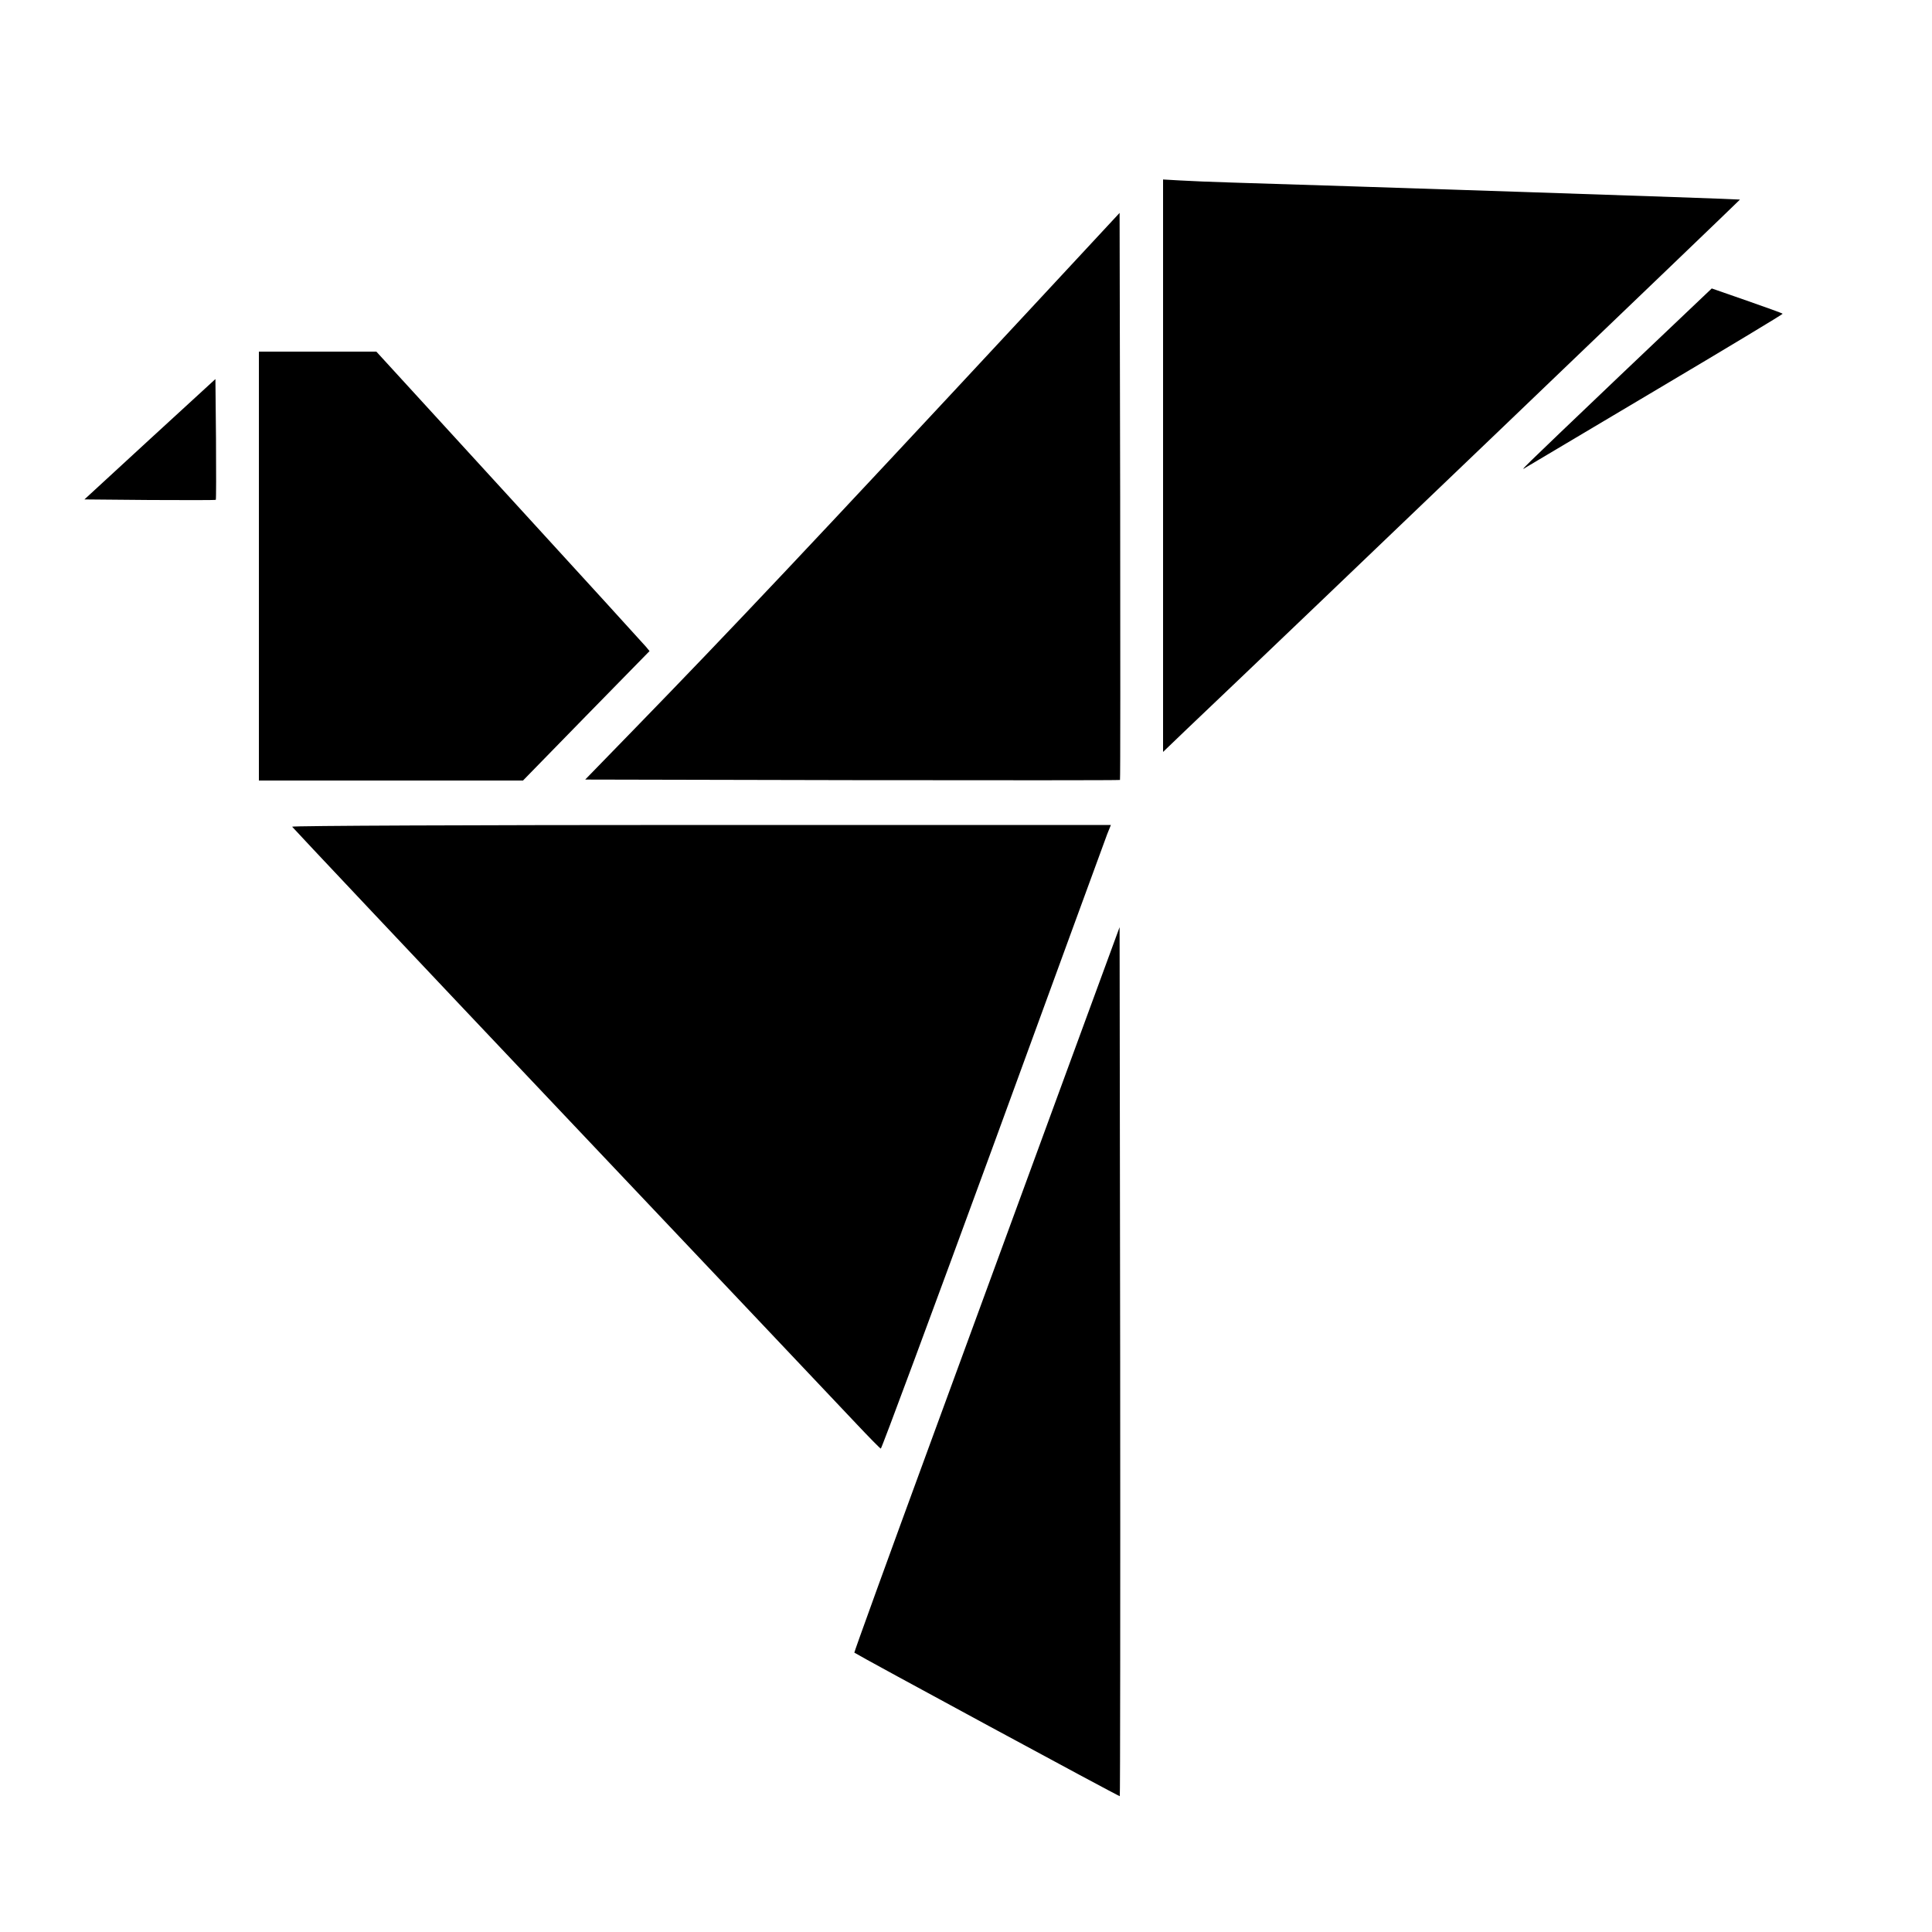
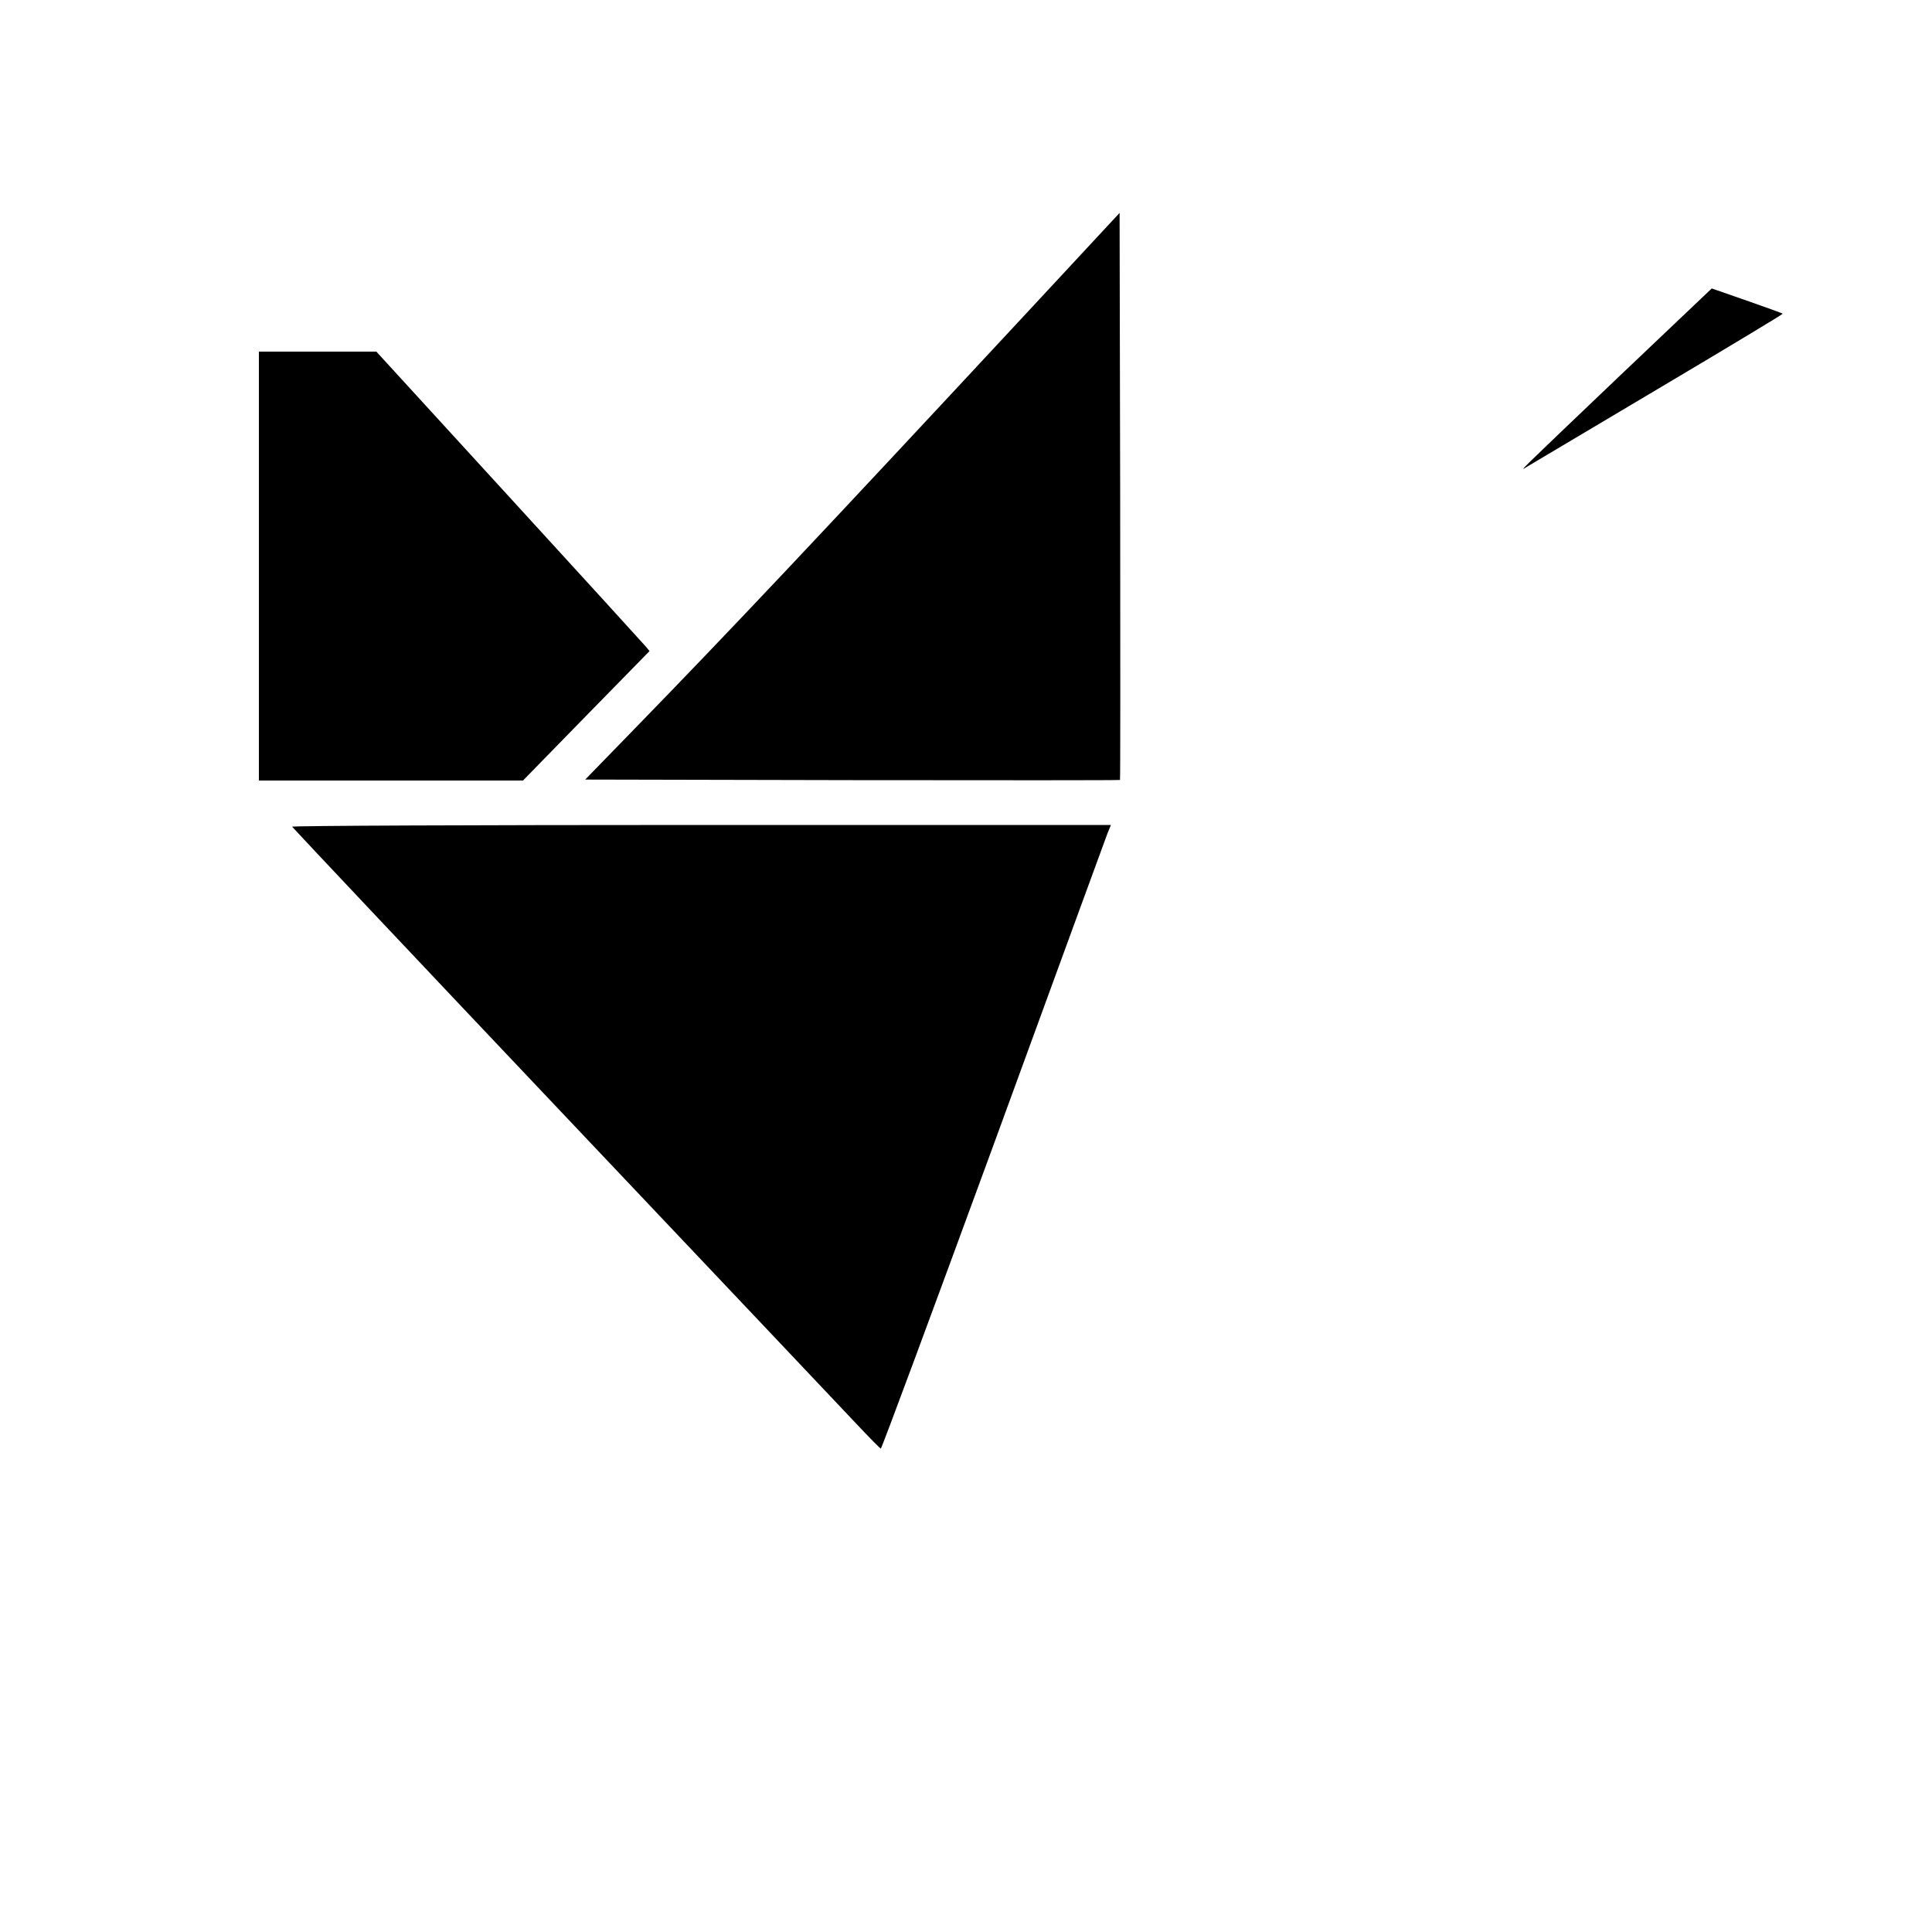
<svg xmlns="http://www.w3.org/2000/svg" version="1.0" width="1000pt" height="1000pt" viewBox="0 0 1000 1000" preserveAspectRatio="xMidYMid meet">
  <g transform="translate(0,1000) scale(0.1,-0.1)" fill="#000000" stroke="none">
-     <path d="M6020 7590 l0 -1482 124 119 c570 541 2864 2739 2862 2740 -2 3 -2122 73 -2626 88 -102 3 -224 8 -272 11 l-88 5 0 -1481z" />
    <path d="M5325 8392 c-1126 -1211 -1548 -1658 -2048 -2172 l-248 -255 1382 -3 c760 -1 1384 -1 1386 1 2 2 2 663 1 1469 l-3 1466 -470 -506z" />
    <path d="M8382 8053 c-539 -514 -517 -493 -482 -471 14 8 319 190 678 403 359 213 651 389 649 391 -2 3 -86 33 -186 68 l-181 63 -478 -454z" />
    <path d="M1340 7070 l0 -1110 683 0 684 0 327 335 328 335 -19 23 c-10 12 -328 361 -707 775 l-688 752 -304 0 -304 0 0 -1110z" />
-     <path d="M776 7727 l-339 -312 338 -3 c186 -1 340 -1 342 1 2 2 2 144 1 315 l-3 310 -339 -311z" />
    <path d="M1512 5721 c2 -4 633 -674 1403 -1487 770 -813 1453 -1535 1518 -1604 65 -69 121 -126 126 -128 4 -1 265 703 581 1565 315 863 581 1589 591 1616 l19 47 -2121 0 c-1177 0 -2119 -4 -2117 -9z" />
-     <path d="M5513 4433 c-155 -422 -465 -1267 -688 -1876 -224 -610 -405 -1110 -403 -1111 22 -16 1371 -746 1374 -743 2 2 3 1015 2 2251 l-3 2247 -282 -768z" />
  </g>
</svg>